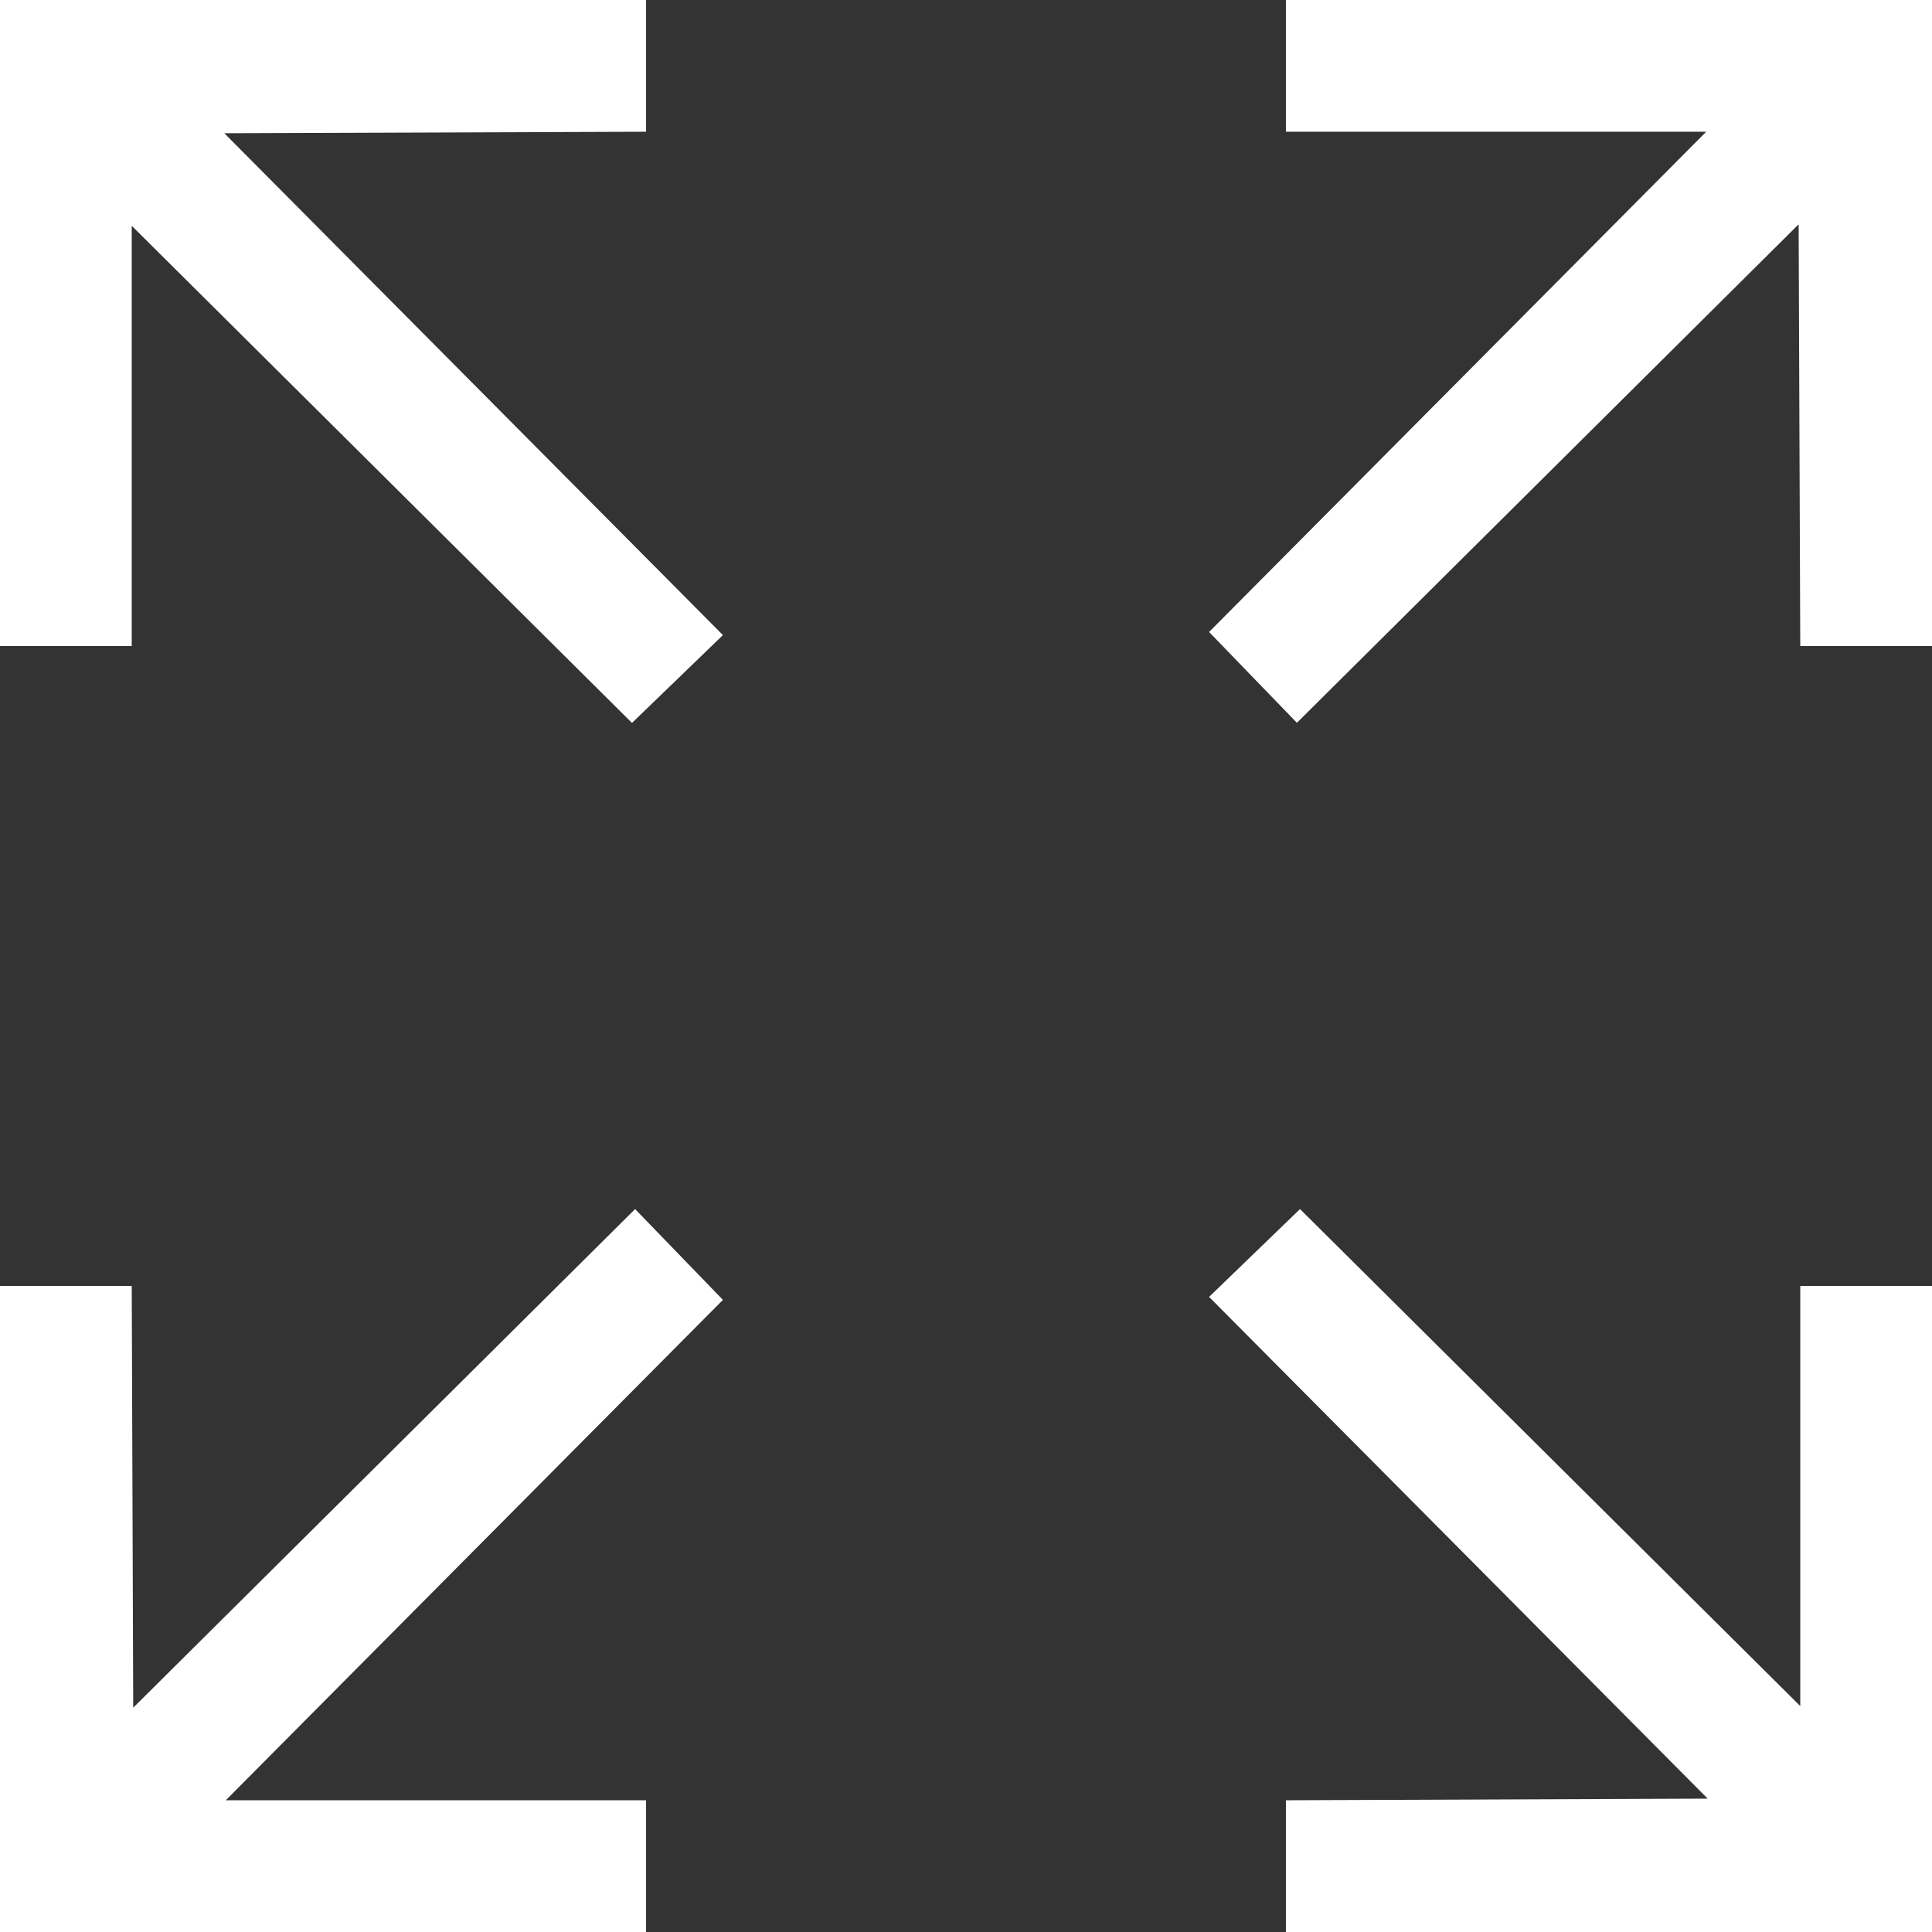
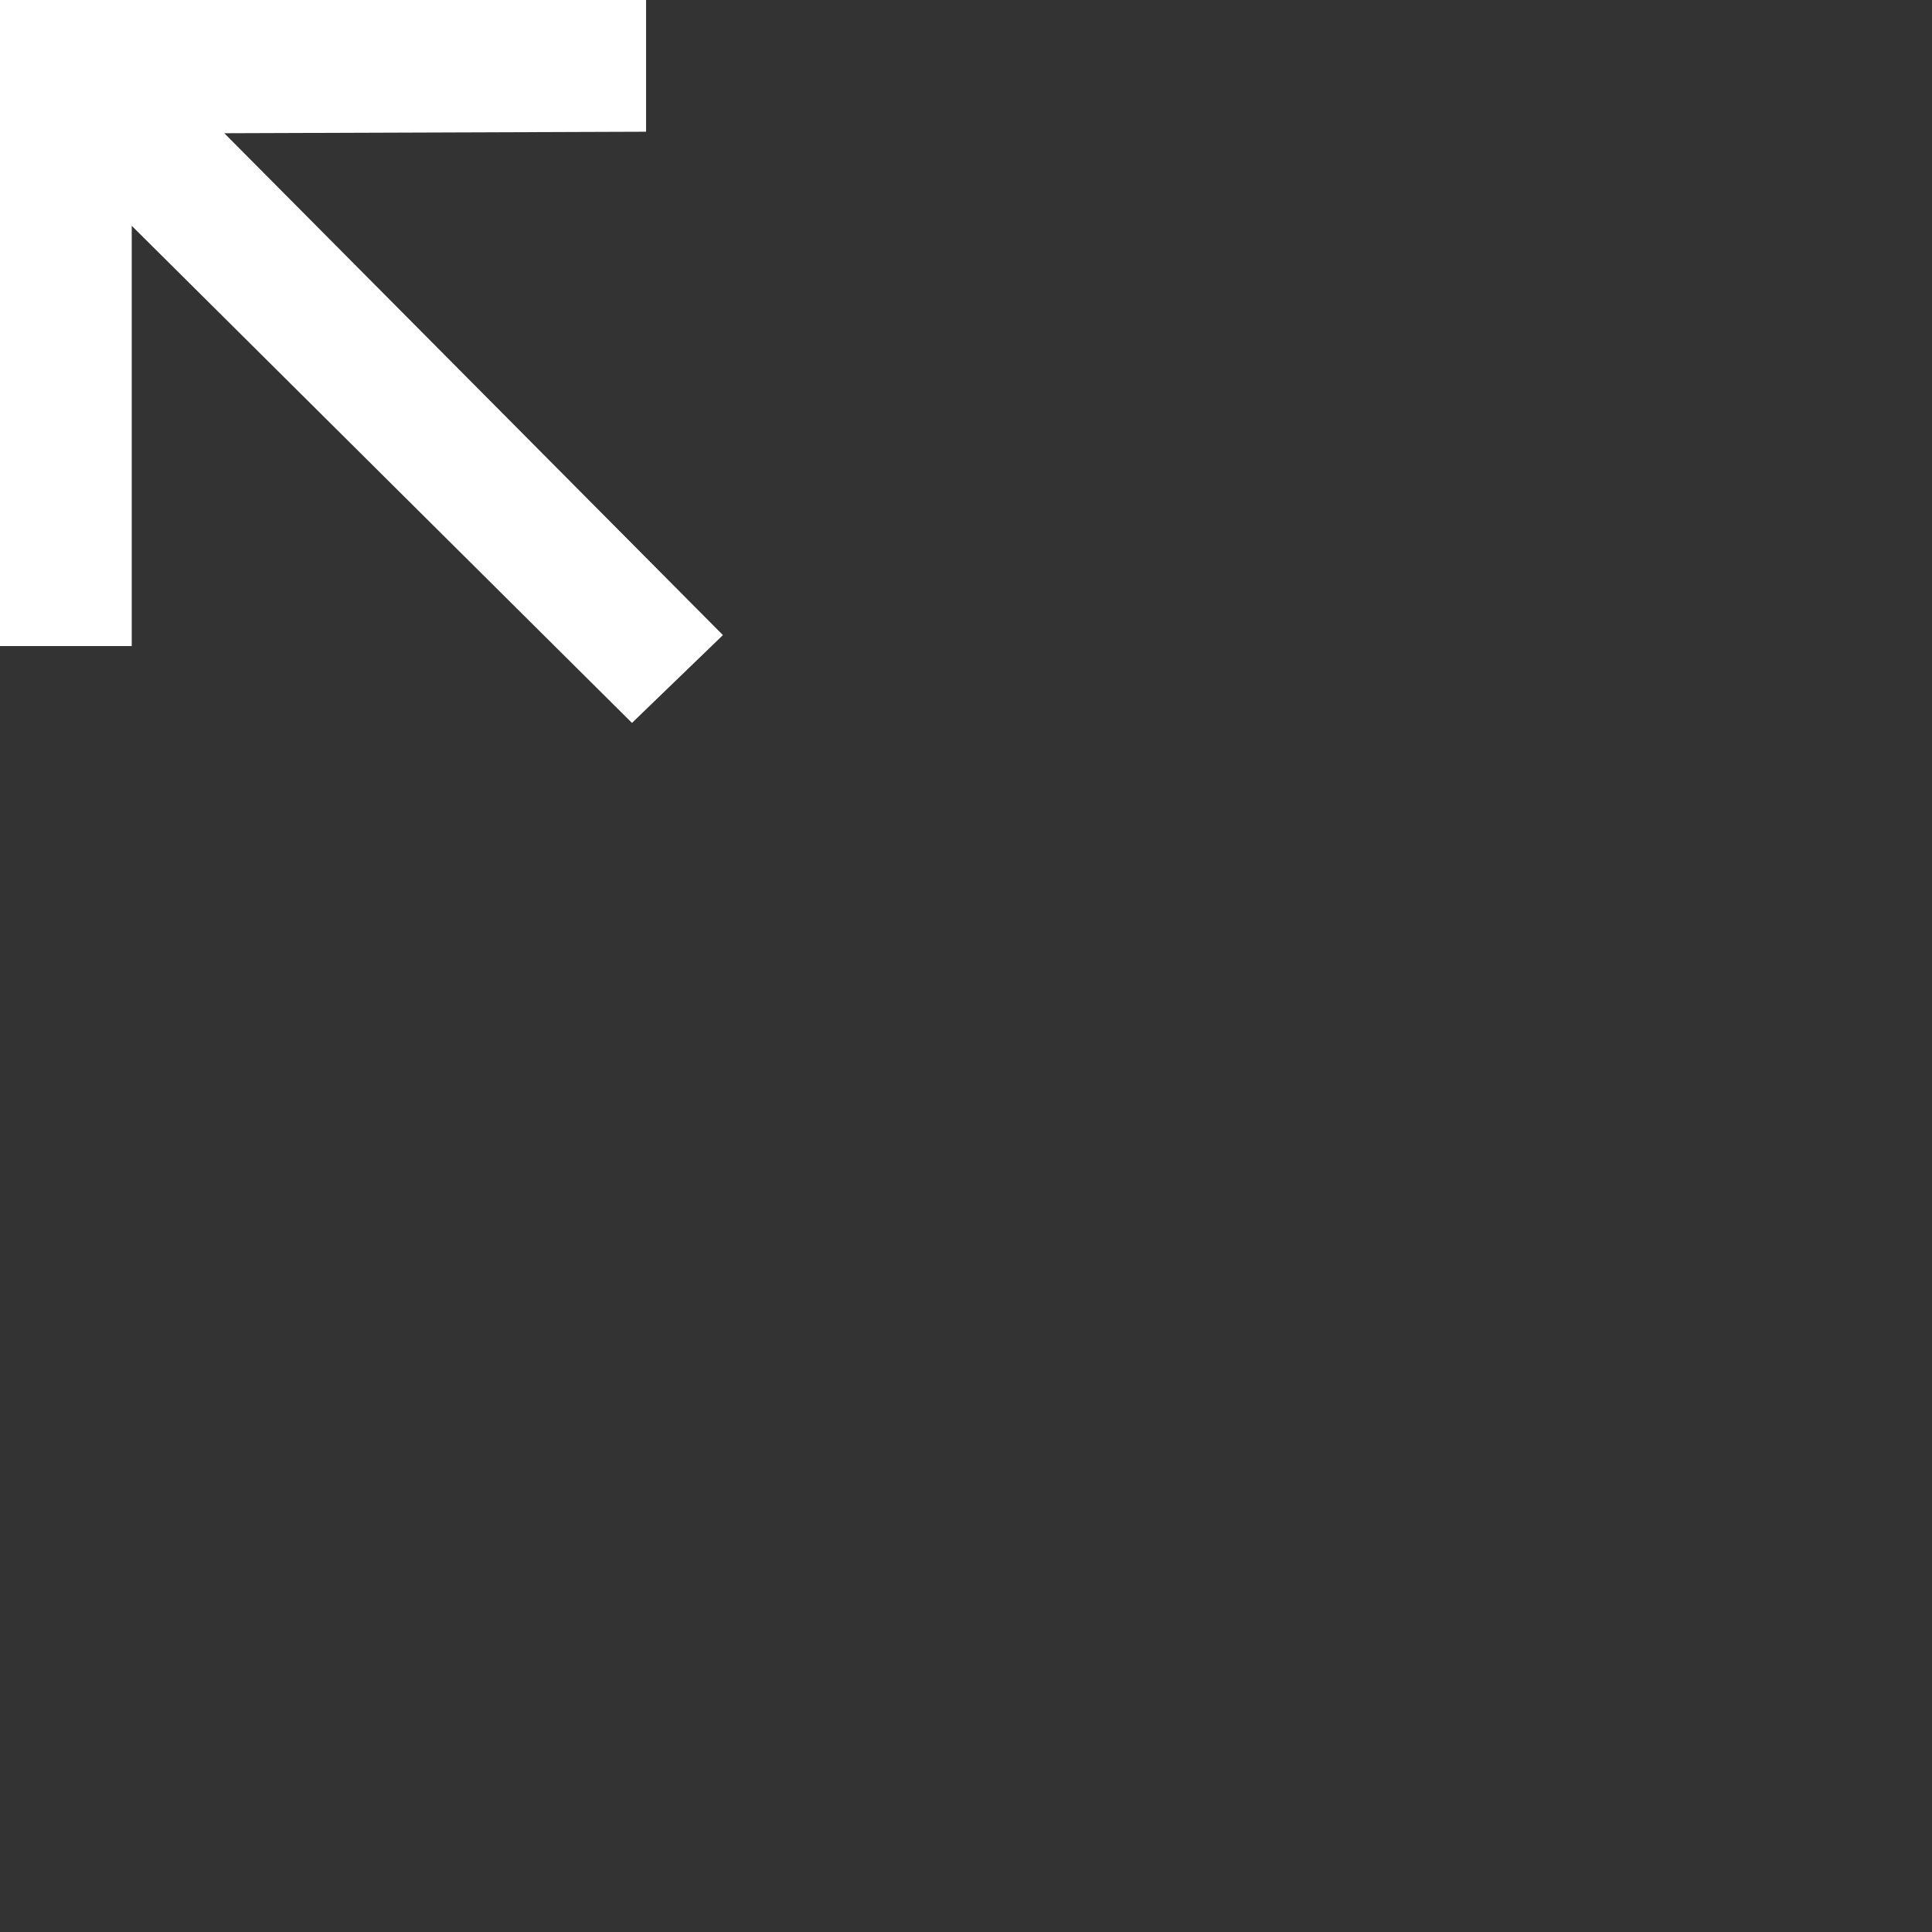
<svg xmlns="http://www.w3.org/2000/svg" xml:space="preserve" width="12.83mm" height="12.83mm" version="1.1" style="shape-rendering:geometricPrecision; text-rendering:geometricPrecision; image-rendering:optimizeQuality; fill-rule:evenodd; clip-rule:evenodd" viewBox="0 0 142.55 142.55">
  <rect x="0" y="0" width="142.55" height="142.55" fill="#333333" stroke="none" />
  <defs>
    <style type="text/css">
   
    .fil0 {
        fill:white;
    }
   
  </style>
  </defs>
  <g id="Layer_x0020_1">
    <g id="_2489036940304">
      <polygon class="fil0" points="-0,47.67 9.72,47.67 9.72,16.66 46.63,53.34 53.34,46.86 16.55,9.83 47.67,9.72 47.67,0 -0,0 " />
-       <polygon class="fil0" points="9.83,126 9.72,94.88 -0,94.88 -0,142.55 47.67,142.55 47.67,132.83 16.66,132.83 53.34,95.91 46.86,89.21 " />
-       <polygon class="fil0" points="94.88,9.72 125.89,9.72 89.21,46.63 95.69,53.33 132.71,16.55 132.83,47.67 142.55,47.67 142.55,0 94.88,0 " />
-       <polygon class="fil0" points="89.21,95.69 126,132.71 94.88,132.83 94.88,142.55 142.55,142.55 142.55,94.88 132.83,94.88 132.83,125.88 95.92,89.21 " />
    </g>
  </g>
</svg>